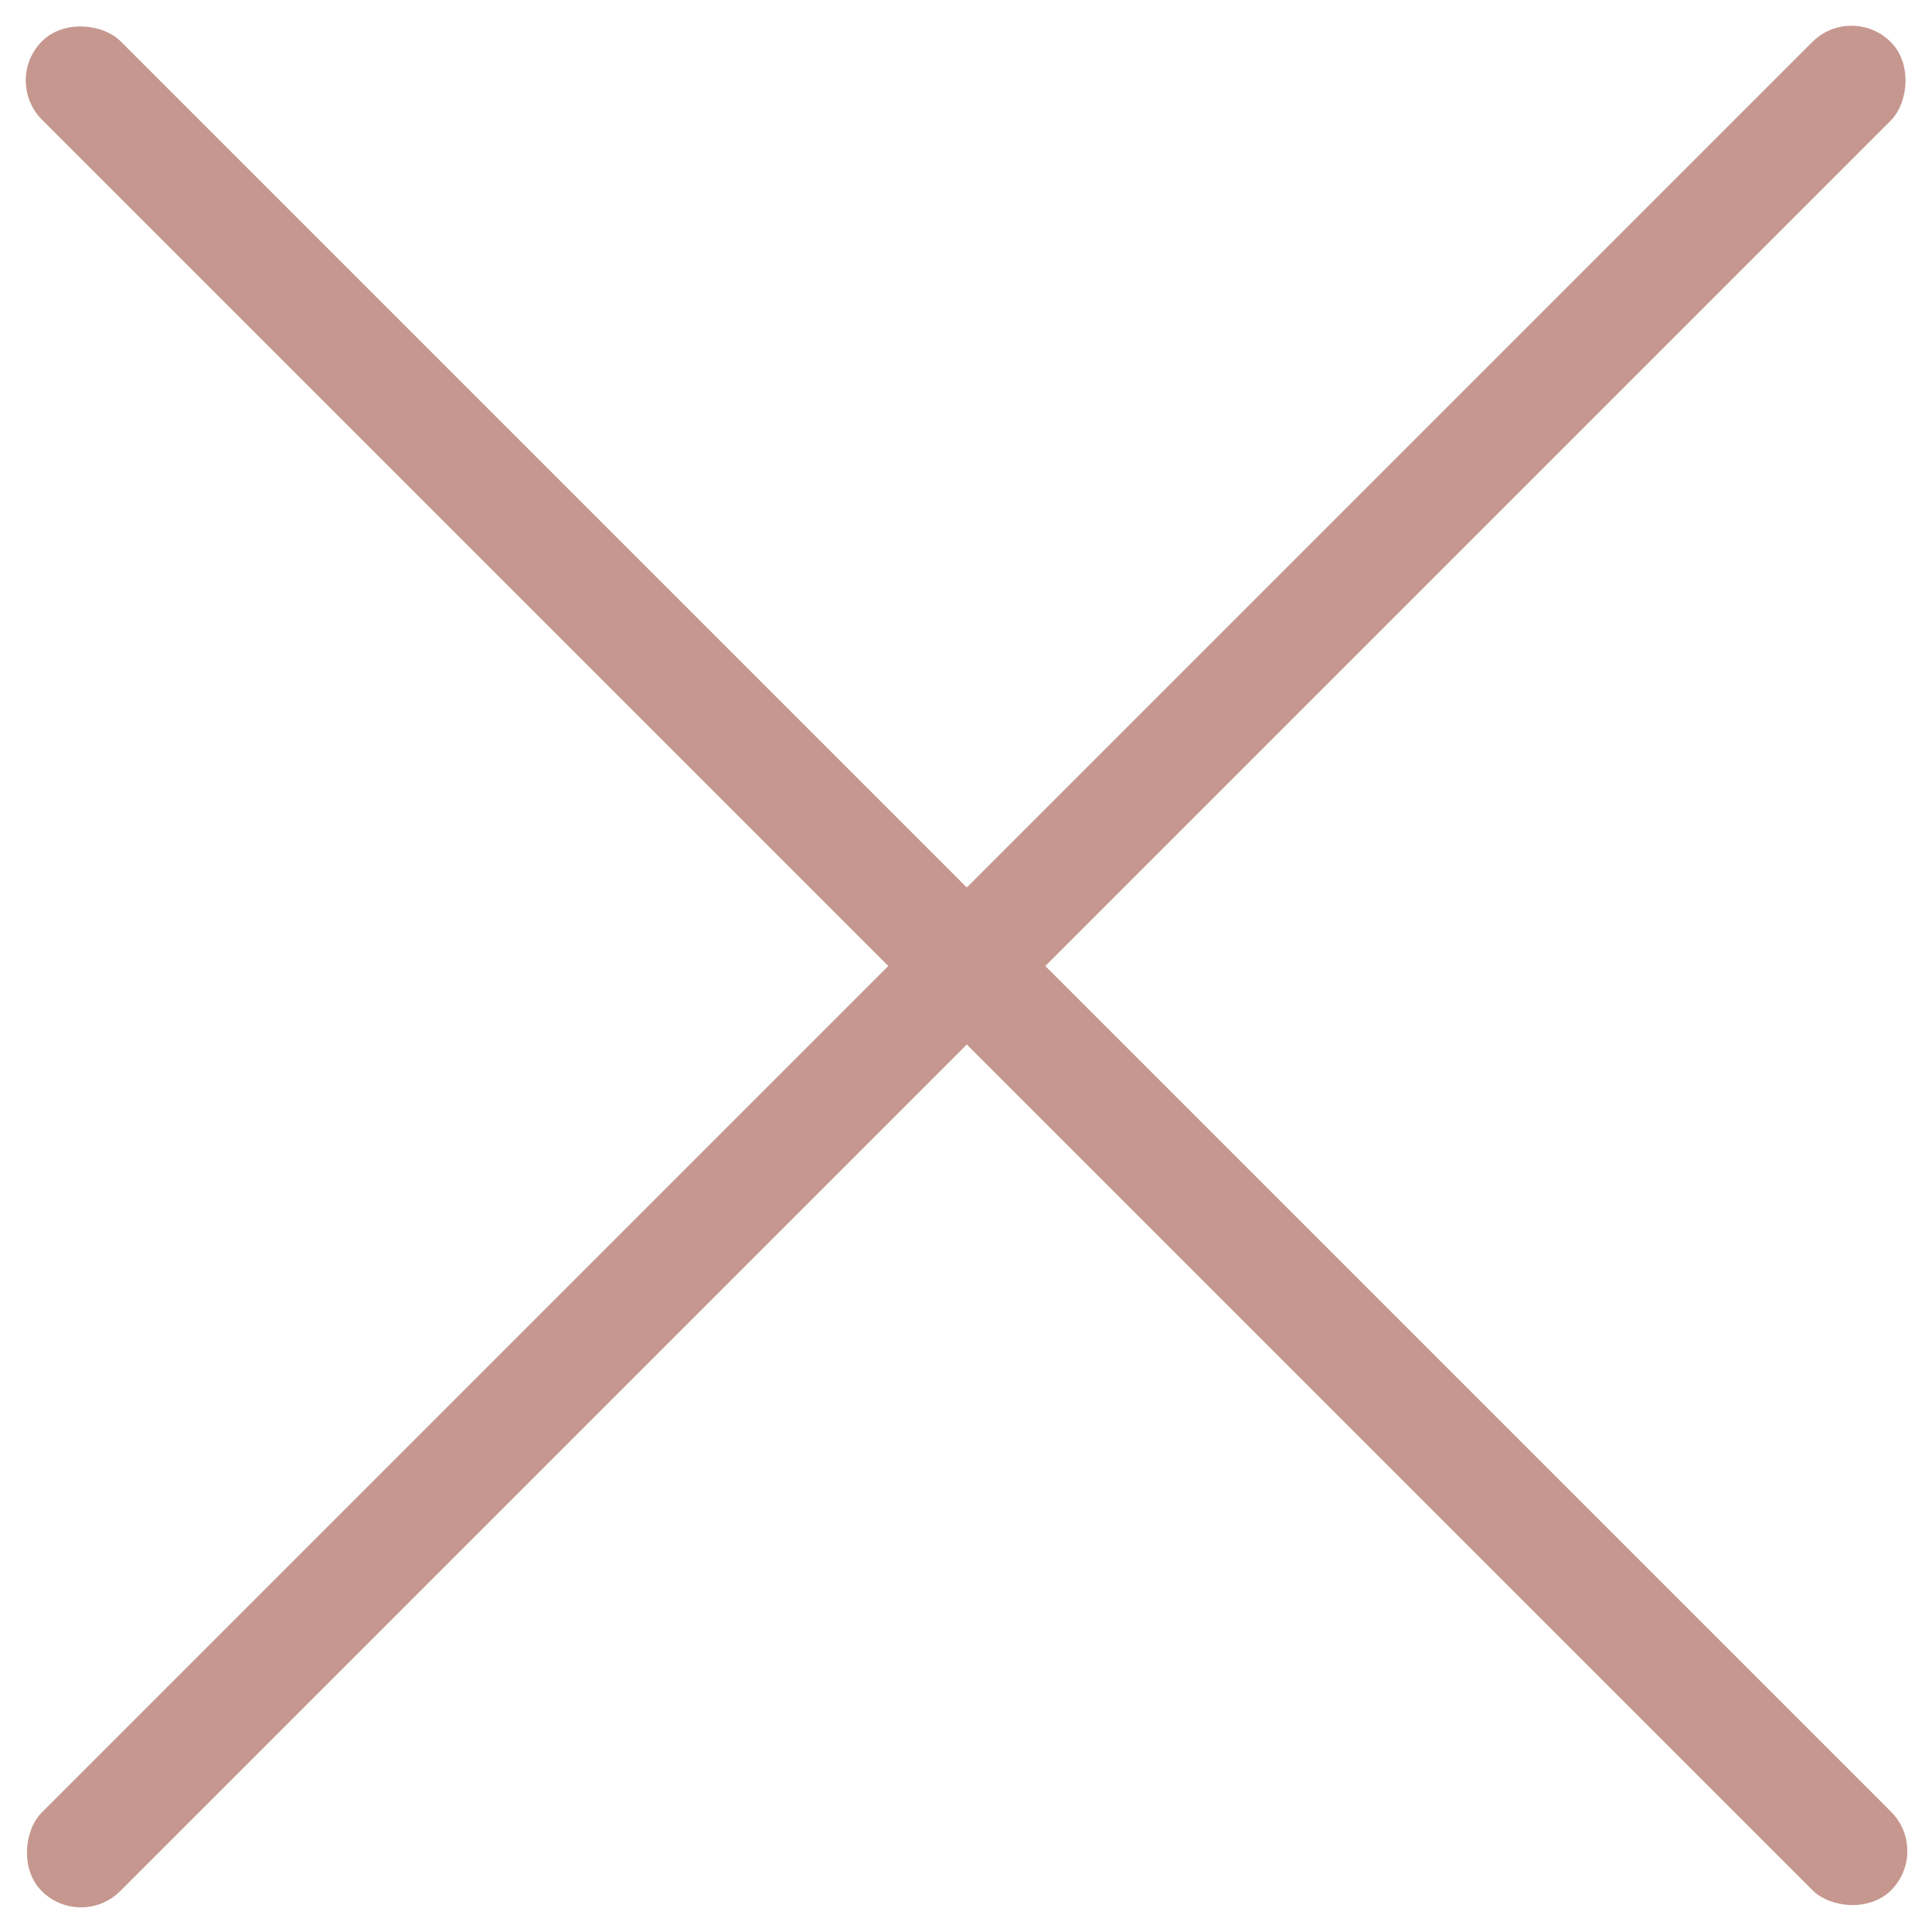
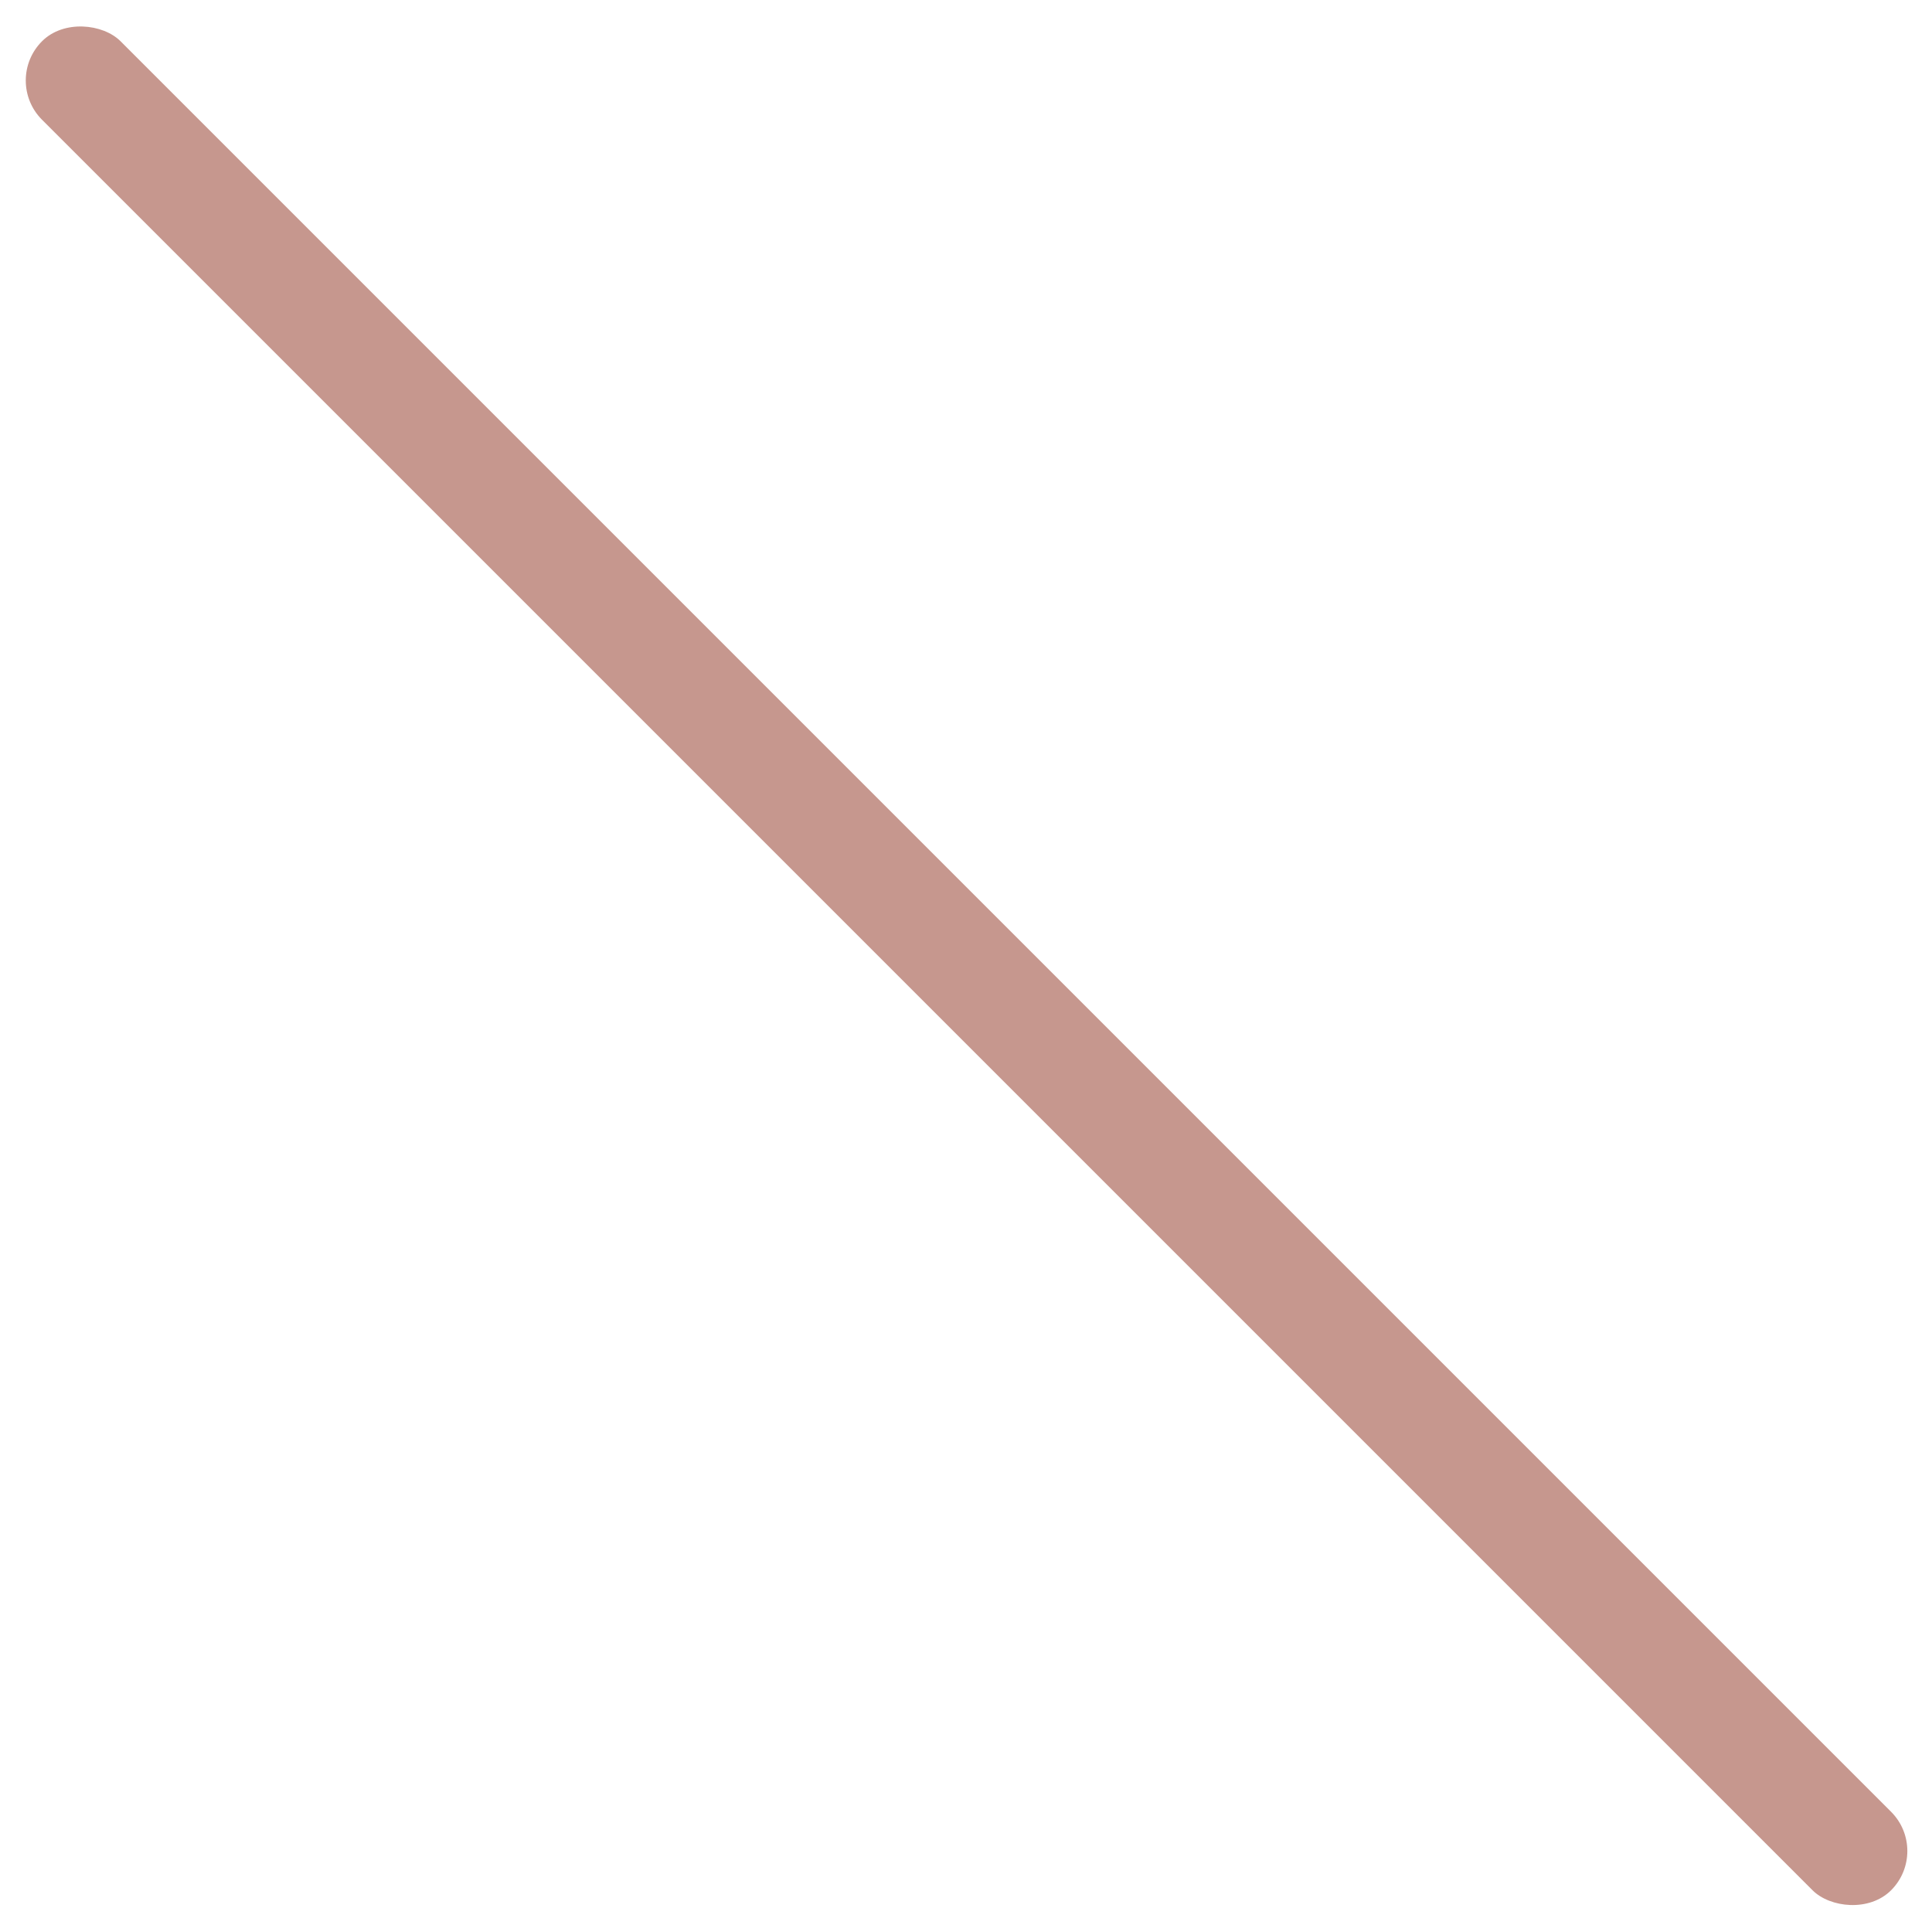
<svg xmlns="http://www.w3.org/2000/svg" width="696" height="696" viewBox="0 0 696 696" fill="none">
-   <rect x="667" y="0.998" width="40" height="942.029" rx="20" transform="rotate(45 667 0.998)" fill="#C6978E" />
  <rect x="1" y="28.998" width="40" height="942.029" rx="20" transform="rotate(-45 1 28.998)" fill="#C6978E" />
</svg>